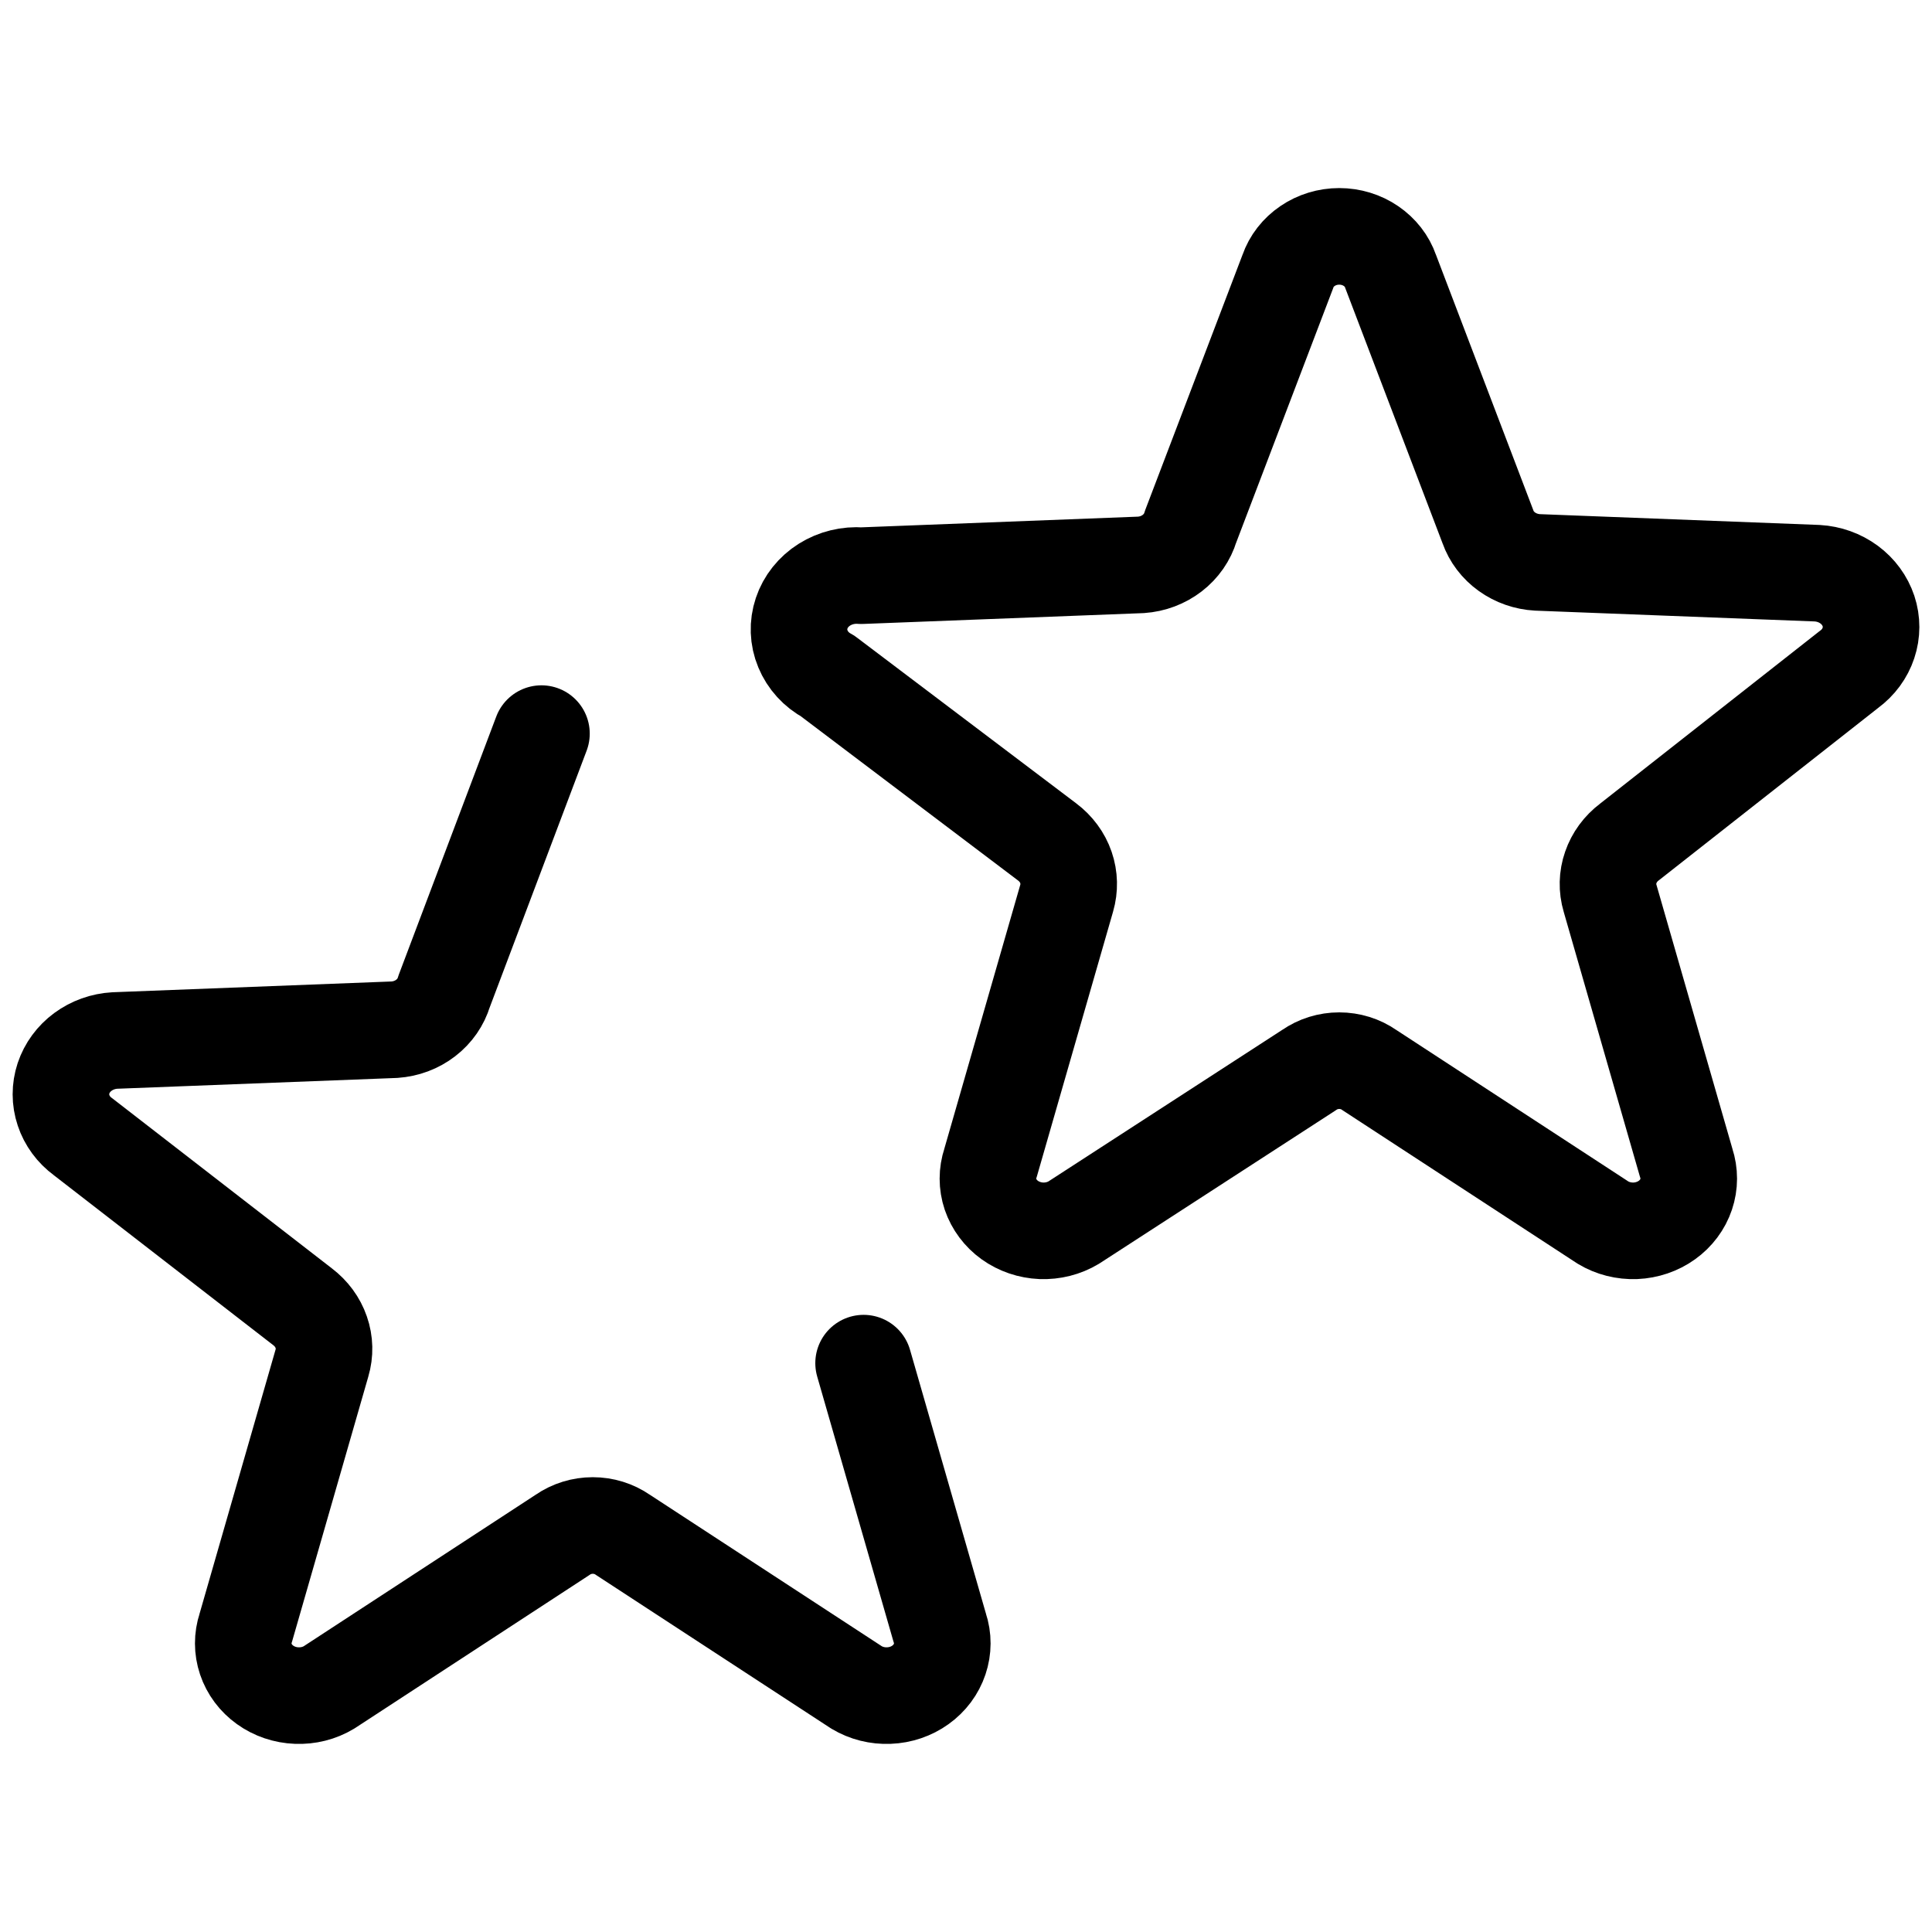
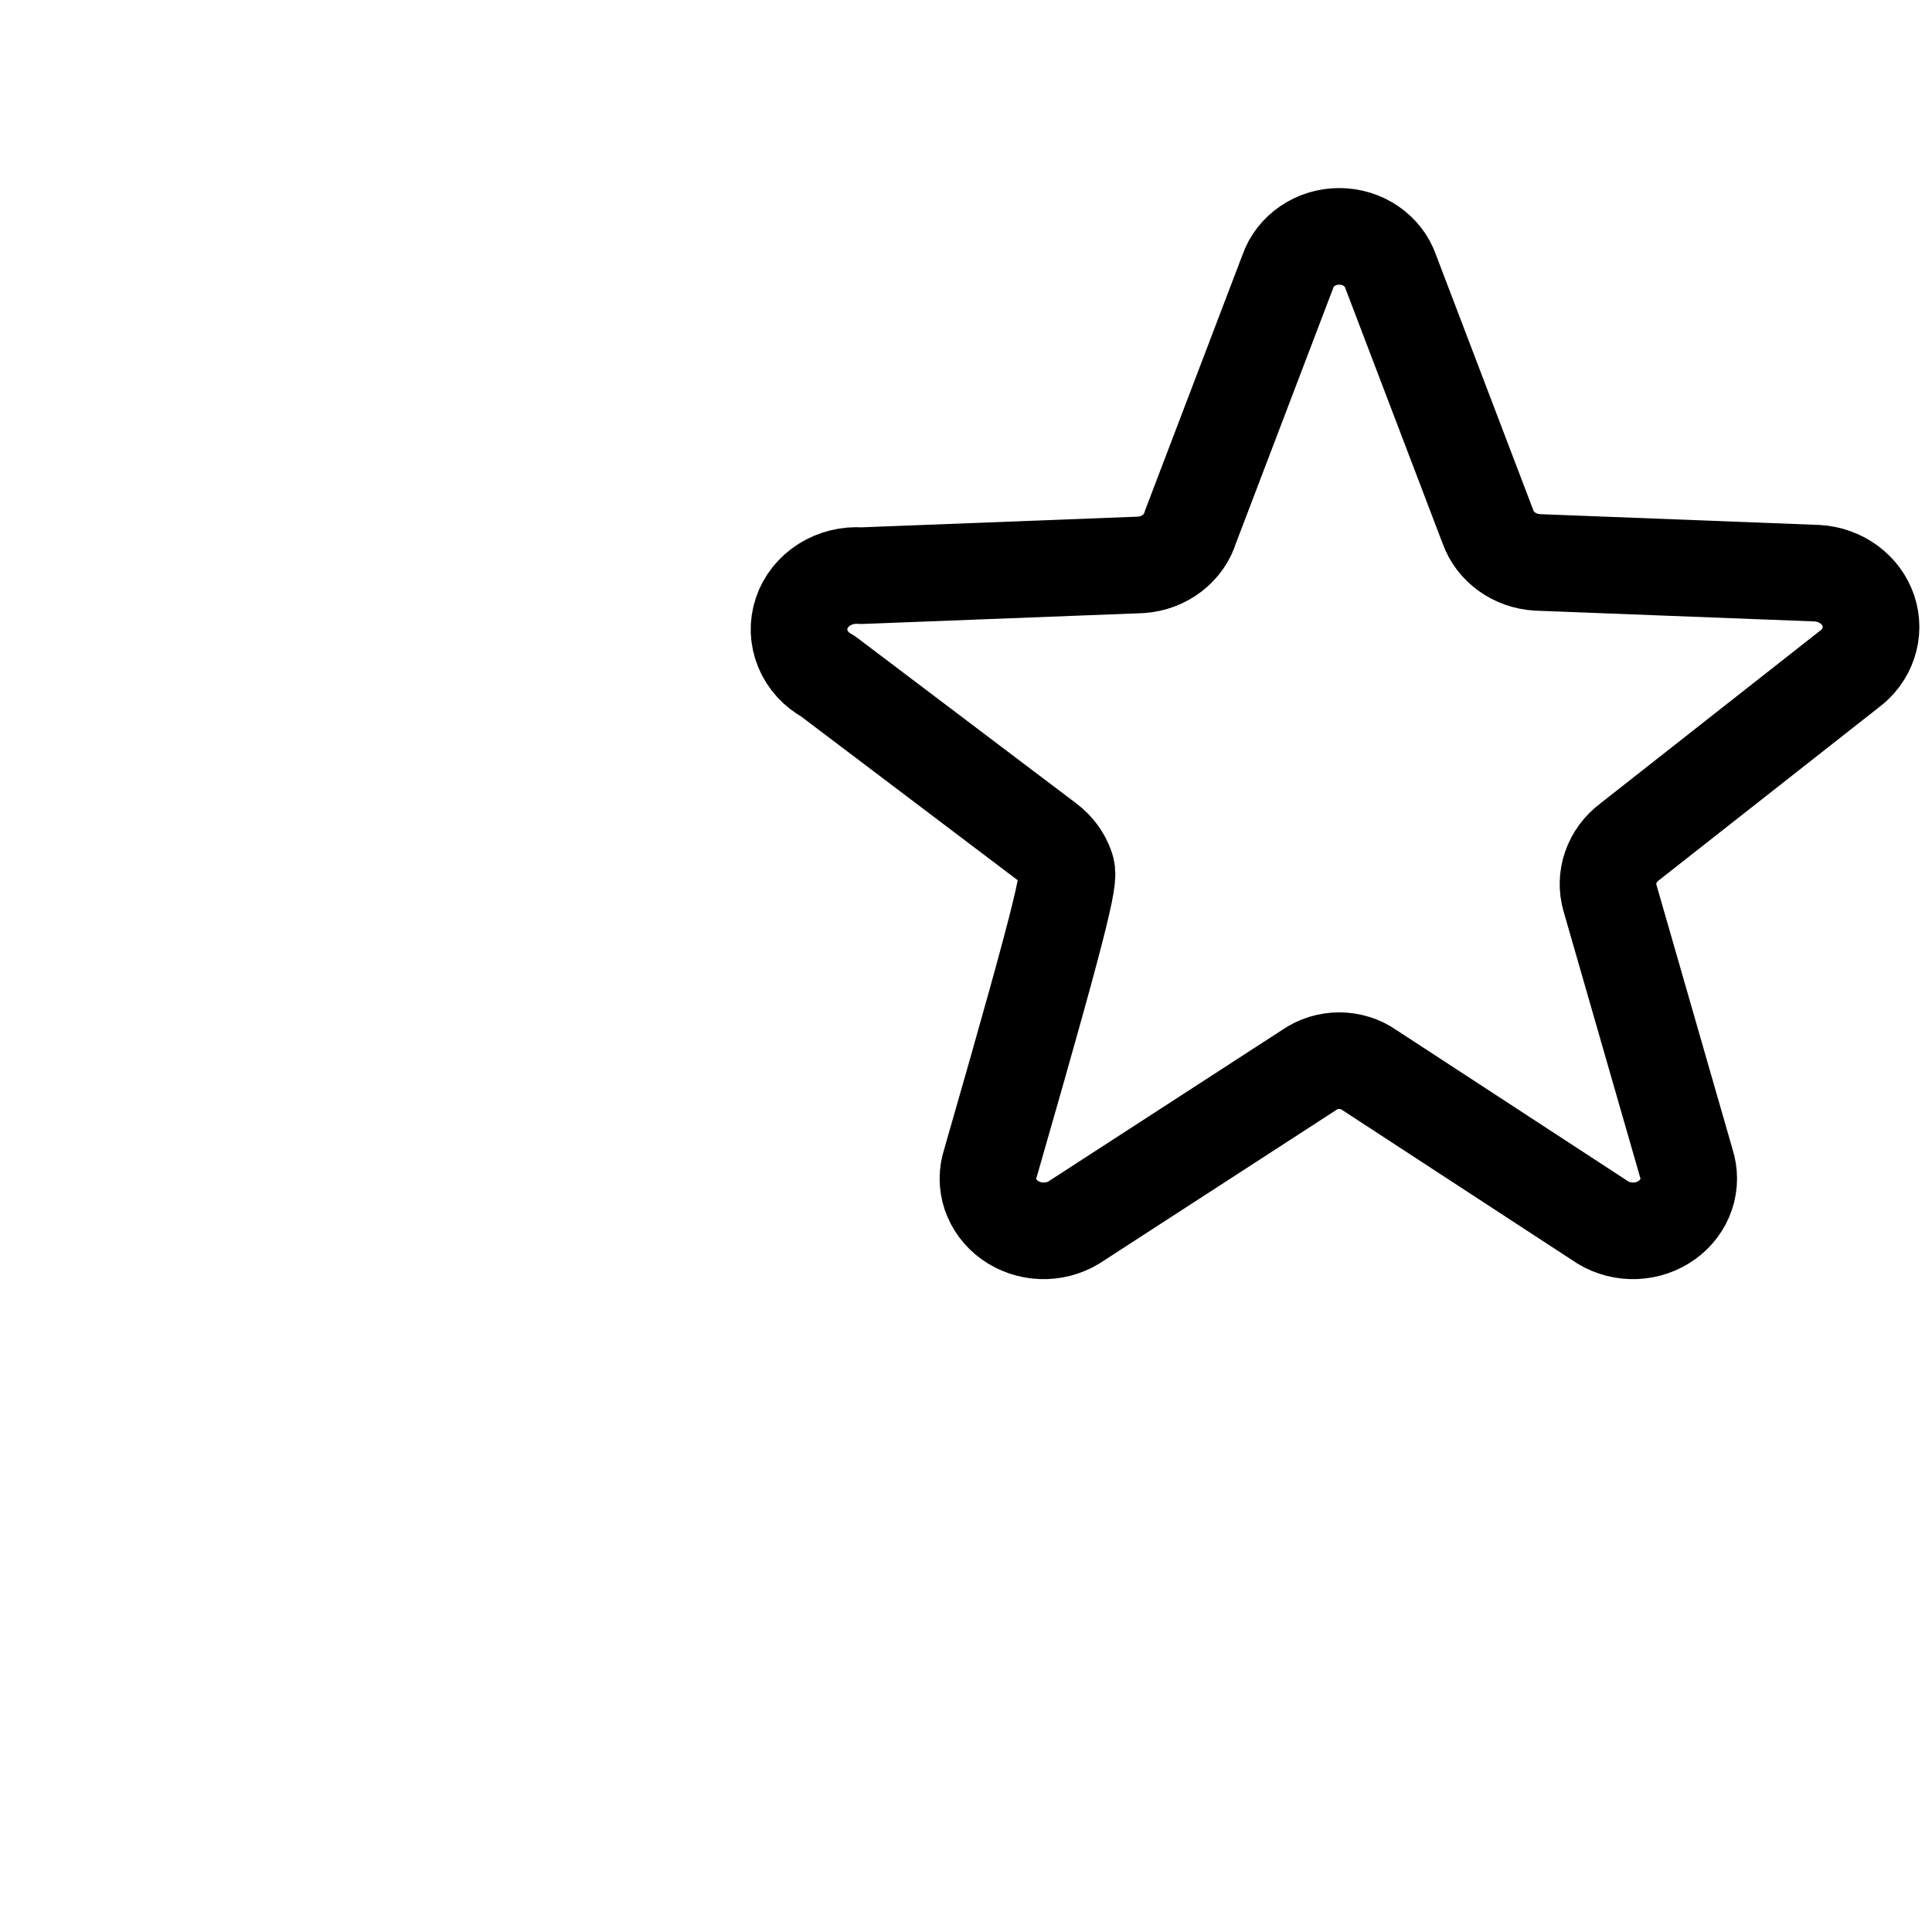
<svg xmlns="http://www.w3.org/2000/svg" fill="none" viewBox="0 0 32 32" height="32" width="32">
  <g clip-path="url(#clip0_58_167)">
-     <path stroke-linejoin="round" stroke-linecap="round" stroke-width="1.6" stroke="black" d="M14.304 22.578L15.565 26.96C15.622 27.129 15.621 27.311 15.564 27.48C15.507 27.65 15.396 27.799 15.245 27.907C15.095 28.015 14.912 28.077 14.723 28.084C14.534 28.092 14.347 28.045 14.187 27.949L10.316 25.421C10.172 25.321 9.998 25.267 9.818 25.267C9.639 25.267 9.464 25.321 9.32 25.421L5.449 27.949C5.29 28.045 5.102 28.092 4.913 28.084C4.724 28.077 4.541 28.015 4.391 27.907C4.24 27.799 4.129 27.65 4.072 27.48C4.015 27.311 4.015 27.129 4.071 26.96L5.332 22.578C5.382 22.41 5.378 22.231 5.32 22.065C5.263 21.899 5.155 21.753 5.01 21.643L1.374 18.827C1.222 18.716 1.11 18.563 1.053 18.391C0.995 18.218 0.995 18.033 1.052 17.86C1.11 17.687 1.221 17.535 1.373 17.423C1.525 17.311 1.709 17.245 1.902 17.234L6.534 17.055C6.724 17.042 6.905 16.974 7.051 16.861C7.198 16.748 7.304 16.595 7.355 16.423L8.968 12.151" />
-     <path stroke-linejoin="round" stroke-linecap="round" stroke-width="1.6" stroke="black" d="M23.032 4.493L24.645 8.725C24.703 8.889 24.812 9.033 24.959 9.138C25.105 9.243 25.282 9.305 25.466 9.315L30.098 9.494C30.291 9.505 30.475 9.571 30.627 9.683C30.779 9.795 30.89 9.948 30.948 10.12C31.005 10.293 31.005 10.478 30.947 10.651C30.89 10.823 30.778 10.976 30.626 11.087L26.99 13.945C26.845 14.054 26.737 14.201 26.68 14.367C26.622 14.533 26.618 14.711 26.668 14.879L27.929 19.261C27.985 19.431 27.985 19.613 27.928 19.782C27.871 19.951 27.76 20.1 27.609 20.208C27.459 20.316 27.276 20.378 27.087 20.386C26.898 20.393 26.71 20.346 26.551 20.25L22.68 17.723C22.536 17.622 22.361 17.568 22.182 17.568C22.002 17.568 21.828 17.622 21.683 17.723L17.784 20.25C17.624 20.346 17.437 20.393 17.248 20.386C17.058 20.378 16.876 20.316 16.725 20.208C16.575 20.1 16.464 19.951 16.406 19.782C16.349 19.613 16.349 19.431 16.406 19.261L17.667 14.879C17.716 14.711 17.712 14.533 17.655 14.367C17.598 14.201 17.489 14.054 17.344 13.945L13.709 11.197C13.521 11.096 13.377 10.937 13.299 10.748C13.22 10.559 13.213 10.351 13.278 10.157C13.342 9.964 13.476 9.797 13.655 9.684C13.835 9.571 14.05 9.518 14.266 9.535L18.898 9.356C19.088 9.343 19.268 9.275 19.415 9.162C19.562 9.049 19.668 8.896 19.719 8.725L21.332 4.493C21.39 4.325 21.504 4.179 21.657 4.075C21.809 3.971 21.993 3.915 22.182 3.915C22.371 3.915 22.555 3.971 22.707 4.075C22.86 4.179 22.974 4.325 23.032 4.493Z" />
+     <path stroke-linejoin="round" stroke-linecap="round" stroke-width="1.6" stroke="black" d="M23.032 4.493L24.645 8.725C24.703 8.889 24.812 9.033 24.959 9.138C25.105 9.243 25.282 9.305 25.466 9.315L30.098 9.494C30.291 9.505 30.475 9.571 30.627 9.683C30.779 9.795 30.89 9.948 30.948 10.12C31.005 10.293 31.005 10.478 30.947 10.651C30.89 10.823 30.778 10.976 30.626 11.087L26.99 13.945C26.845 14.054 26.737 14.201 26.68 14.367C26.622 14.533 26.618 14.711 26.668 14.879L27.929 19.261C27.985 19.431 27.985 19.613 27.928 19.782C27.871 19.951 27.76 20.1 27.609 20.208C27.459 20.316 27.276 20.378 27.087 20.386C26.898 20.393 26.71 20.346 26.551 20.25L22.68 17.723C22.536 17.622 22.361 17.568 22.182 17.568C22.002 17.568 21.828 17.622 21.683 17.723L17.784 20.25C17.624 20.346 17.437 20.393 17.248 20.386C17.058 20.378 16.876 20.316 16.725 20.208C16.575 20.1 16.464 19.951 16.406 19.782C16.349 19.613 16.349 19.431 16.406 19.261C17.716 14.711 17.712 14.533 17.655 14.367C17.598 14.201 17.489 14.054 17.344 13.945L13.709 11.197C13.521 11.096 13.377 10.937 13.299 10.748C13.22 10.559 13.213 10.351 13.278 10.157C13.342 9.964 13.476 9.797 13.655 9.684C13.835 9.571 14.05 9.518 14.266 9.535L18.898 9.356C19.088 9.343 19.268 9.275 19.415 9.162C19.562 9.049 19.668 8.896 19.719 8.725L21.332 4.493C21.39 4.325 21.504 4.179 21.657 4.075C21.809 3.971 21.993 3.915 22.182 3.915C22.371 3.915 22.555 3.971 22.707 4.075C22.86 4.179 22.974 4.325 23.032 4.493Z" />
  </g>
  <defs>
    <clipPath id="clip0_58_167">
      <rect fill="white" height="32" width="32" />
    </clipPath>
  </defs>
</svg>